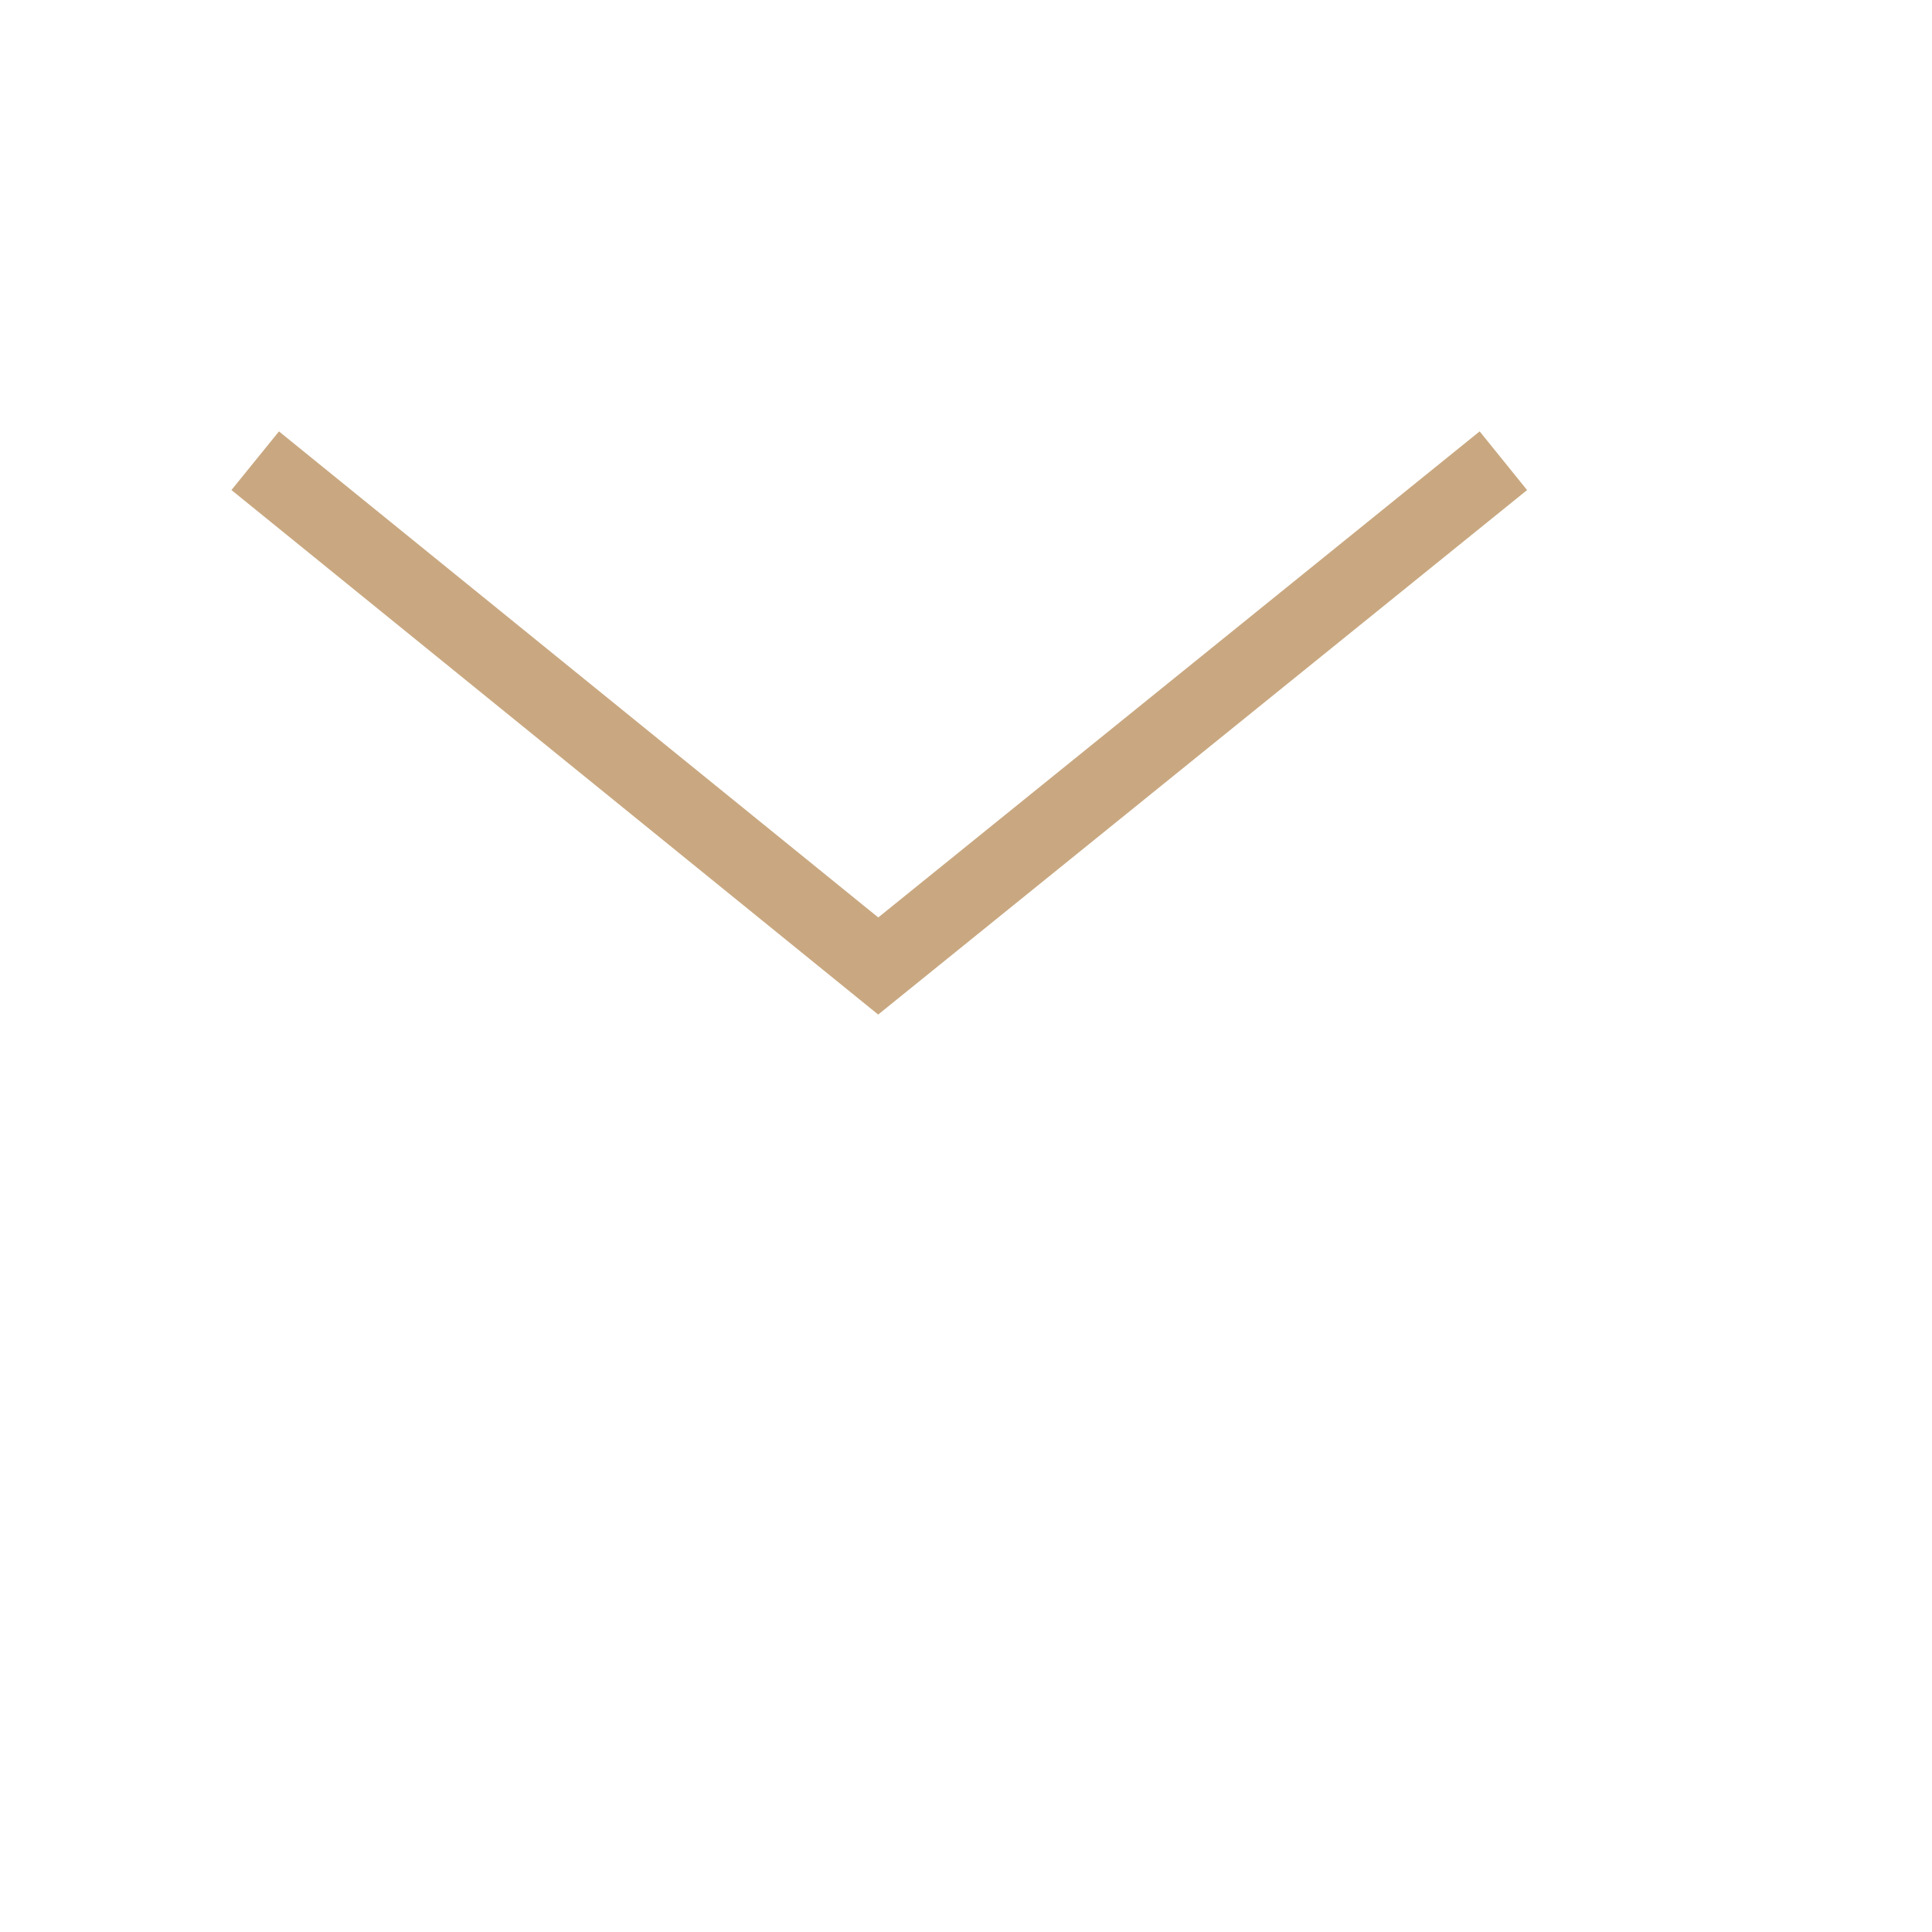
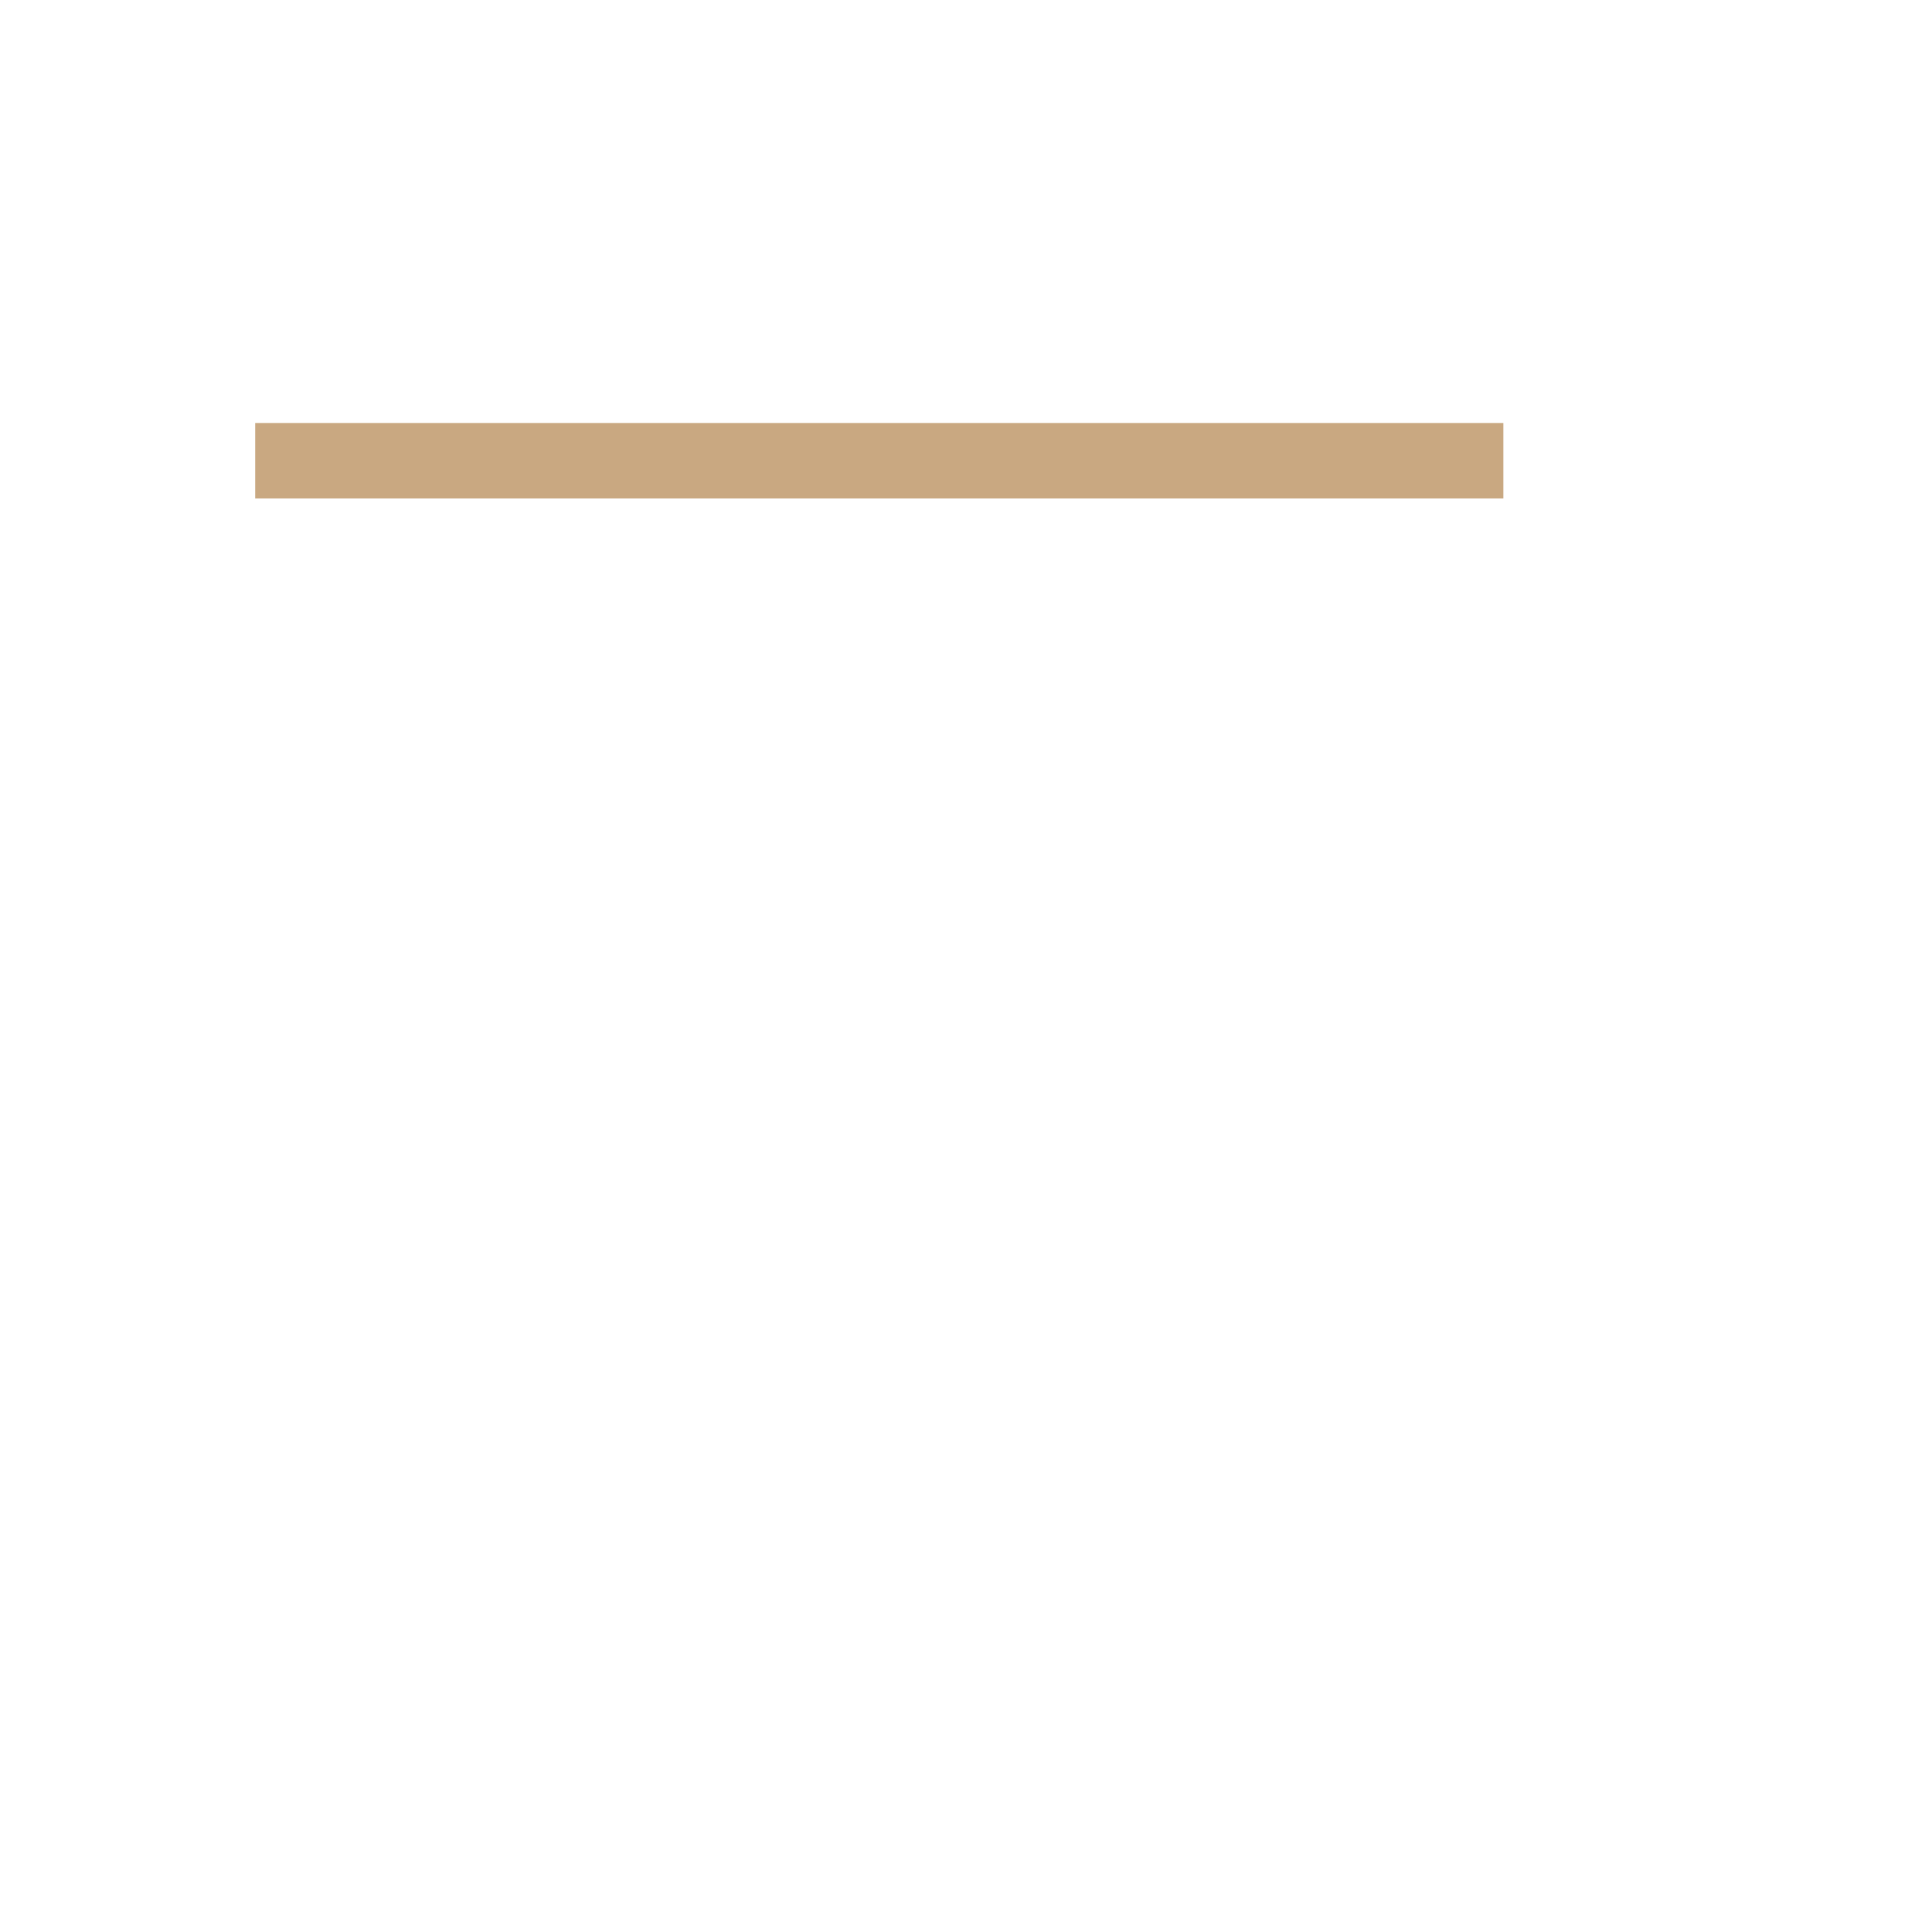
<svg xmlns="http://www.w3.org/2000/svg" xmlns:xlink="http://www.w3.org/1999/xlink" version="1.1" preserveAspectRatio="xMidYMid meet" viewBox="0 0 640 640" width="640" height="640">
  <defs>
-     <path d="M498.01 152.62L290.92 320L84.54 152.62" id="e1rYivpl98" />
+     <path d="M498.01 152.62L84.54 152.62" id="e1rYivpl98" />
  </defs>
  <g>
    <g>
      <g>
        <g>
          <use xlink:href="#e1rYivpl98" opacity="1" fill-opacity="0" stroke="#c9a881" stroke-width="25" stroke-opacity="1" />
        </g>
      </g>
    </g>
  </g>
</svg>